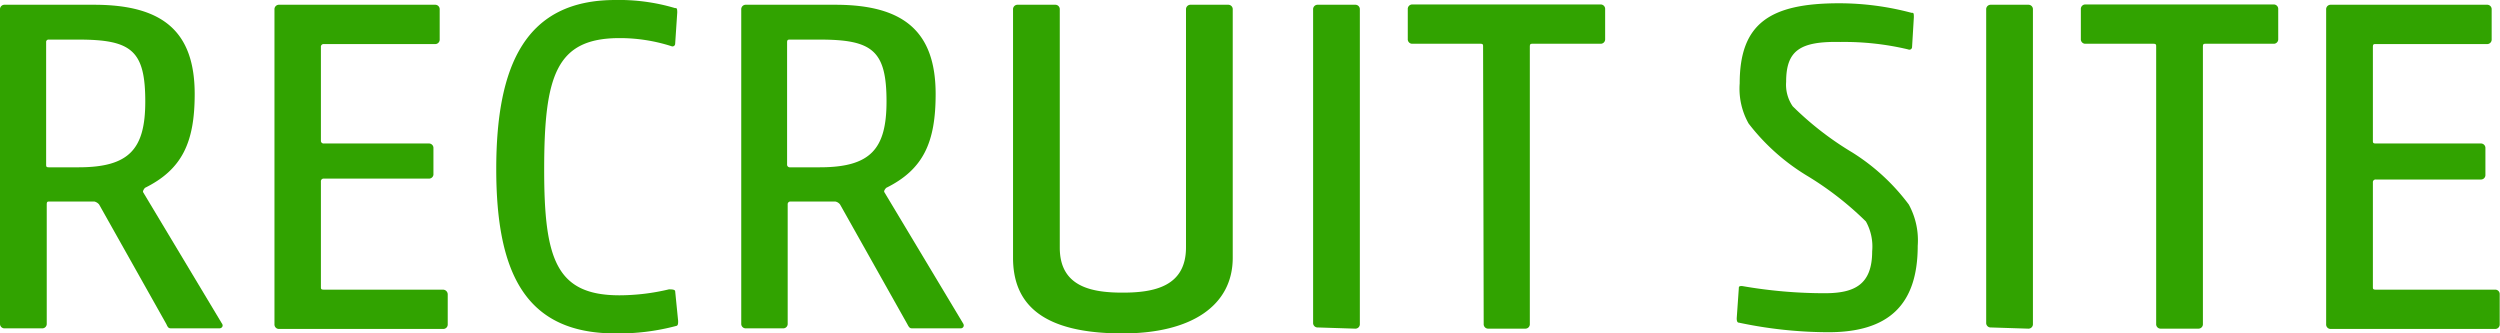
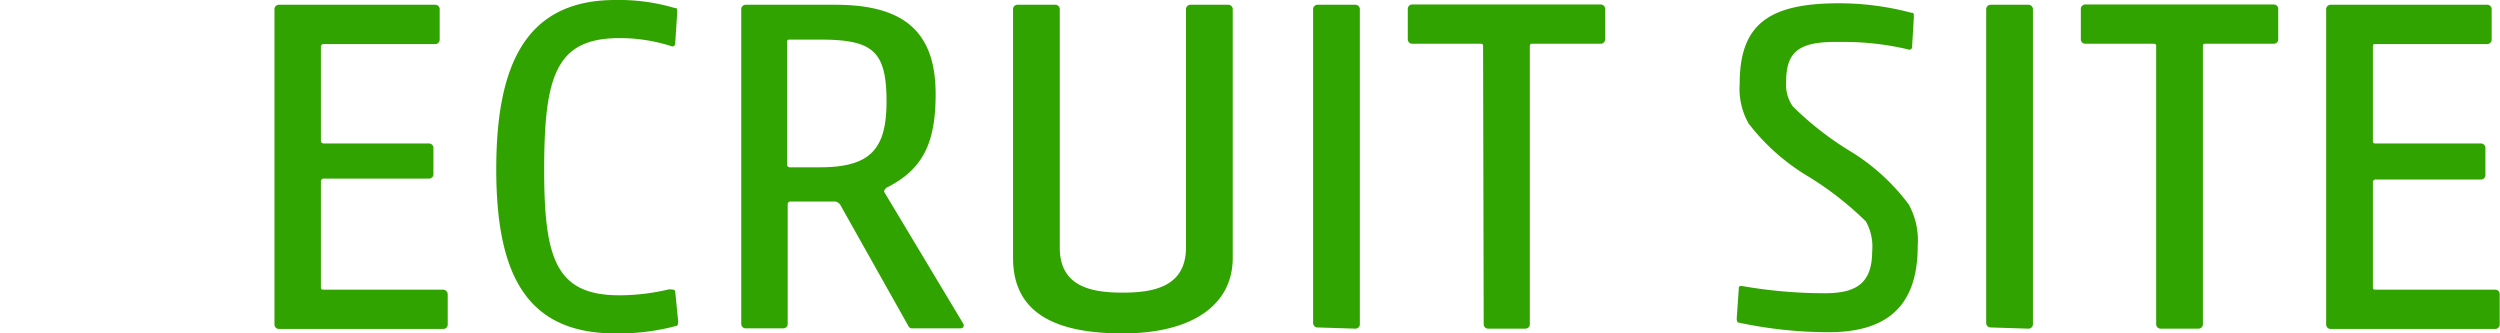
<svg xmlns="http://www.w3.org/2000/svg" width="83.98" height="11.2" viewBox="0 0 83.98 11.2">
  <defs>
    <style>.cls-1{fill:#31a300;}</style>
  </defs>
  <title>アセット 2</title>
  <g id="レイヤー_2" data-name="レイヤー 2">
    <g id="text">
-       <path class="cls-1" d="M3.33,6.87a.29.29,0,0,0-.16-.1H1.66c-.06,0-.09,0-.09.1v4a.15.15,0,0,1-.16.16H.16A.15.15,0,0,1,0,10.88V.32A.15.15,0,0,1,.16.16h3c2.31,0,3.38.9,3.38,3,0,1.62-.42,2.53-1.67,3.15,0,0-.09.1-.06.15l2.64,4.4c.07.09,0,.17-.08.17H5.78c-.1,0-.13,0-.19-.14ZM4.88,3.41c0-1.71-.46-2.08-2.24-2.08h-1a.08.08,0,0,0-.09.09v4.1c0,.07,0,.1.09.1h1C4.35,5.62,4.88,5,4.88,3.41Z" />
      <path class="cls-1" d="M9.22.32A.15.15,0,0,1,9.38.16h5.23a.15.15,0,0,1,.16.16v1a.15.15,0,0,1-.16.16H10.88a.09.09,0,0,0-.1.1V4.72a.09.09,0,0,0,.1.1H14.4a.15.15,0,0,1,.16.16v.89A.15.15,0,0,1,14.4,6H10.88a.09.09,0,0,0-.1.1V9.64c0,.06,0,.09.1.09h4a.16.16,0,0,1,.16.16v1a.15.15,0,0,1-.16.16H9.38a.15.15,0,0,1-.16-.16Z" />
      <path class="cls-1" d="M20.67,11.2c-3,0-4-2-4-5.52s1-5.68,4-5.68a6.59,6.59,0,0,1,2,.27c.06,0,.08,0,.08.15l-.07,1.05a.09.09,0,0,1-.13.08,5.67,5.67,0,0,0-1.74-.27c-2.13,0-2.53,1.26-2.53,4.42,0,3,.4,4.22,2.53,4.22a7.25,7.25,0,0,0,1.66-.2c.08,0,.2,0,.21.06l.1,1c0,.09,0,.16-.07.17A7.5,7.5,0,0,1,20.67,11.2Z" />
      <path class="cls-1" d="M28.22,6.87a.26.26,0,0,0-.16-.1h-1.5a.09.09,0,0,0-.1.1v4a.15.15,0,0,1-.16.16H25.06a.15.15,0,0,1-.16-.16V.32a.15.15,0,0,1,.16-.16h3c2.3,0,3.37.9,3.37,3,0,1.62-.41,2.53-1.66,3.15,0,0-.1.1-.06.15l2.64,4.4c.06.09,0,.17-.08.17H30.67c-.09,0-.12,0-.19-.14Zm1.56-3.46c0-1.71-.47-2.08-2.24-2.08h-1c-.06,0-.1,0-.1.09v4.1a.09.09,0,0,0,.1.1h1C29.25,5.62,29.78,5,29.78,3.41Z" />
      <path class="cls-1" d="M41.41,8.66c0,1.6-1.38,2.54-3.7,2.54-2.64,0-3.68-.94-3.68-2.54V.32a.15.15,0,0,1,.16-.16h1.25a.15.15,0,0,1,.16.16v8c0,1.31,1.06,1.51,2.11,1.51s2.13-.2,2.13-1.52v-8A.15.15,0,0,1,40,.16h1.25a.15.15,0,0,1,.16.16Z" />
      <path class="cls-1" d="M44.27,11a.15.15,0,0,1-.16-.16V.32a.15.15,0,0,1,.16-.16h1.25a.15.15,0,0,1,.16.16V10.88a.15.15,0,0,1-.16.16Z" />
      <path class="cls-1" d="M49.82,1.57c0-.07,0-.1-.09-.1H47.45a.15.15,0,0,1-.16-.16v-1a.15.15,0,0,1,.16-.16h6.31a.15.15,0,0,1,.16.16v1a.15.15,0,0,1-.16.16H51.49c-.07,0-.1,0-.1.1v9.31a.15.15,0,0,1-.16.16H50a.15.15,0,0,1-.16-.16Z" />
      <path class="cls-1" d="M60,2.75a1.28,1.28,0,0,0,.22.82,10.53,10.53,0,0,0,2,1.55,7,7,0,0,1,1.9,1.75,2.51,2.51,0,0,1,.3,1.39c0,2-1,2.9-3,2.9a14.6,14.6,0,0,1-3-.32c-.06,0-.08-.05-.08-.15l.07-1c0-.05,0-.09.12-.08a16.11,16.11,0,0,0,2.77.24c1,0,1.59-.29,1.59-1.41a1.73,1.73,0,0,0-.21-1,10.72,10.72,0,0,0-2-1.55,7.13,7.13,0,0,1-1.94-1.74,2.38,2.38,0,0,1-.3-1.35c0-2,1-2.69,3.34-2.69a9.44,9.44,0,0,1,2.43.32c.07,0,.08,0,.08.15l-.06,1a.09.09,0,0,1-.13.08,9.26,9.26,0,0,0-2.27-.25C60.46,1.38,60,1.7,60,2.75Z" />
      <path class="cls-1" d="M66.88,11a.15.15,0,0,1-.16-.16V.32a.15.15,0,0,1,.16-.16h1.25a.15.15,0,0,1,.16.16V10.88a.15.15,0,0,1-.16.16Z" />
      <path class="cls-1" d="M72.43,1.57c0-.07,0-.1-.1-.1H70.06a.15.15,0,0,1-.16-.16v-1a.15.15,0,0,1,.16-.16h6.31a.15.15,0,0,1,.16.16v1a.15.15,0,0,1-.16.16H74.1c-.07,0-.1,0-.1.1v9.31a.15.15,0,0,1-.16.16H72.59a.15.15,0,0,1-.16-.16Z" />
      <path class="cls-1" d="M78.14.32A.15.15,0,0,1,78.3.16h5.24a.15.15,0,0,1,.16.16v1a.15.15,0,0,1-.16.16H79.81c-.07,0-.1,0-.1.1V4.72c0,.07,0,.1.1.1h3.52a.15.15,0,0,1,.16.16v.89a.15.15,0,0,1-.16.16H79.81a.09.09,0,0,0-.1.1V9.64c0,.06,0,.09.1.09h4a.15.15,0,0,1,.16.16v1a.15.15,0,0,1-.16.16H78.3a.15.15,0,0,1-.16-.16Z" />
    </g>
  </g>
</svg>